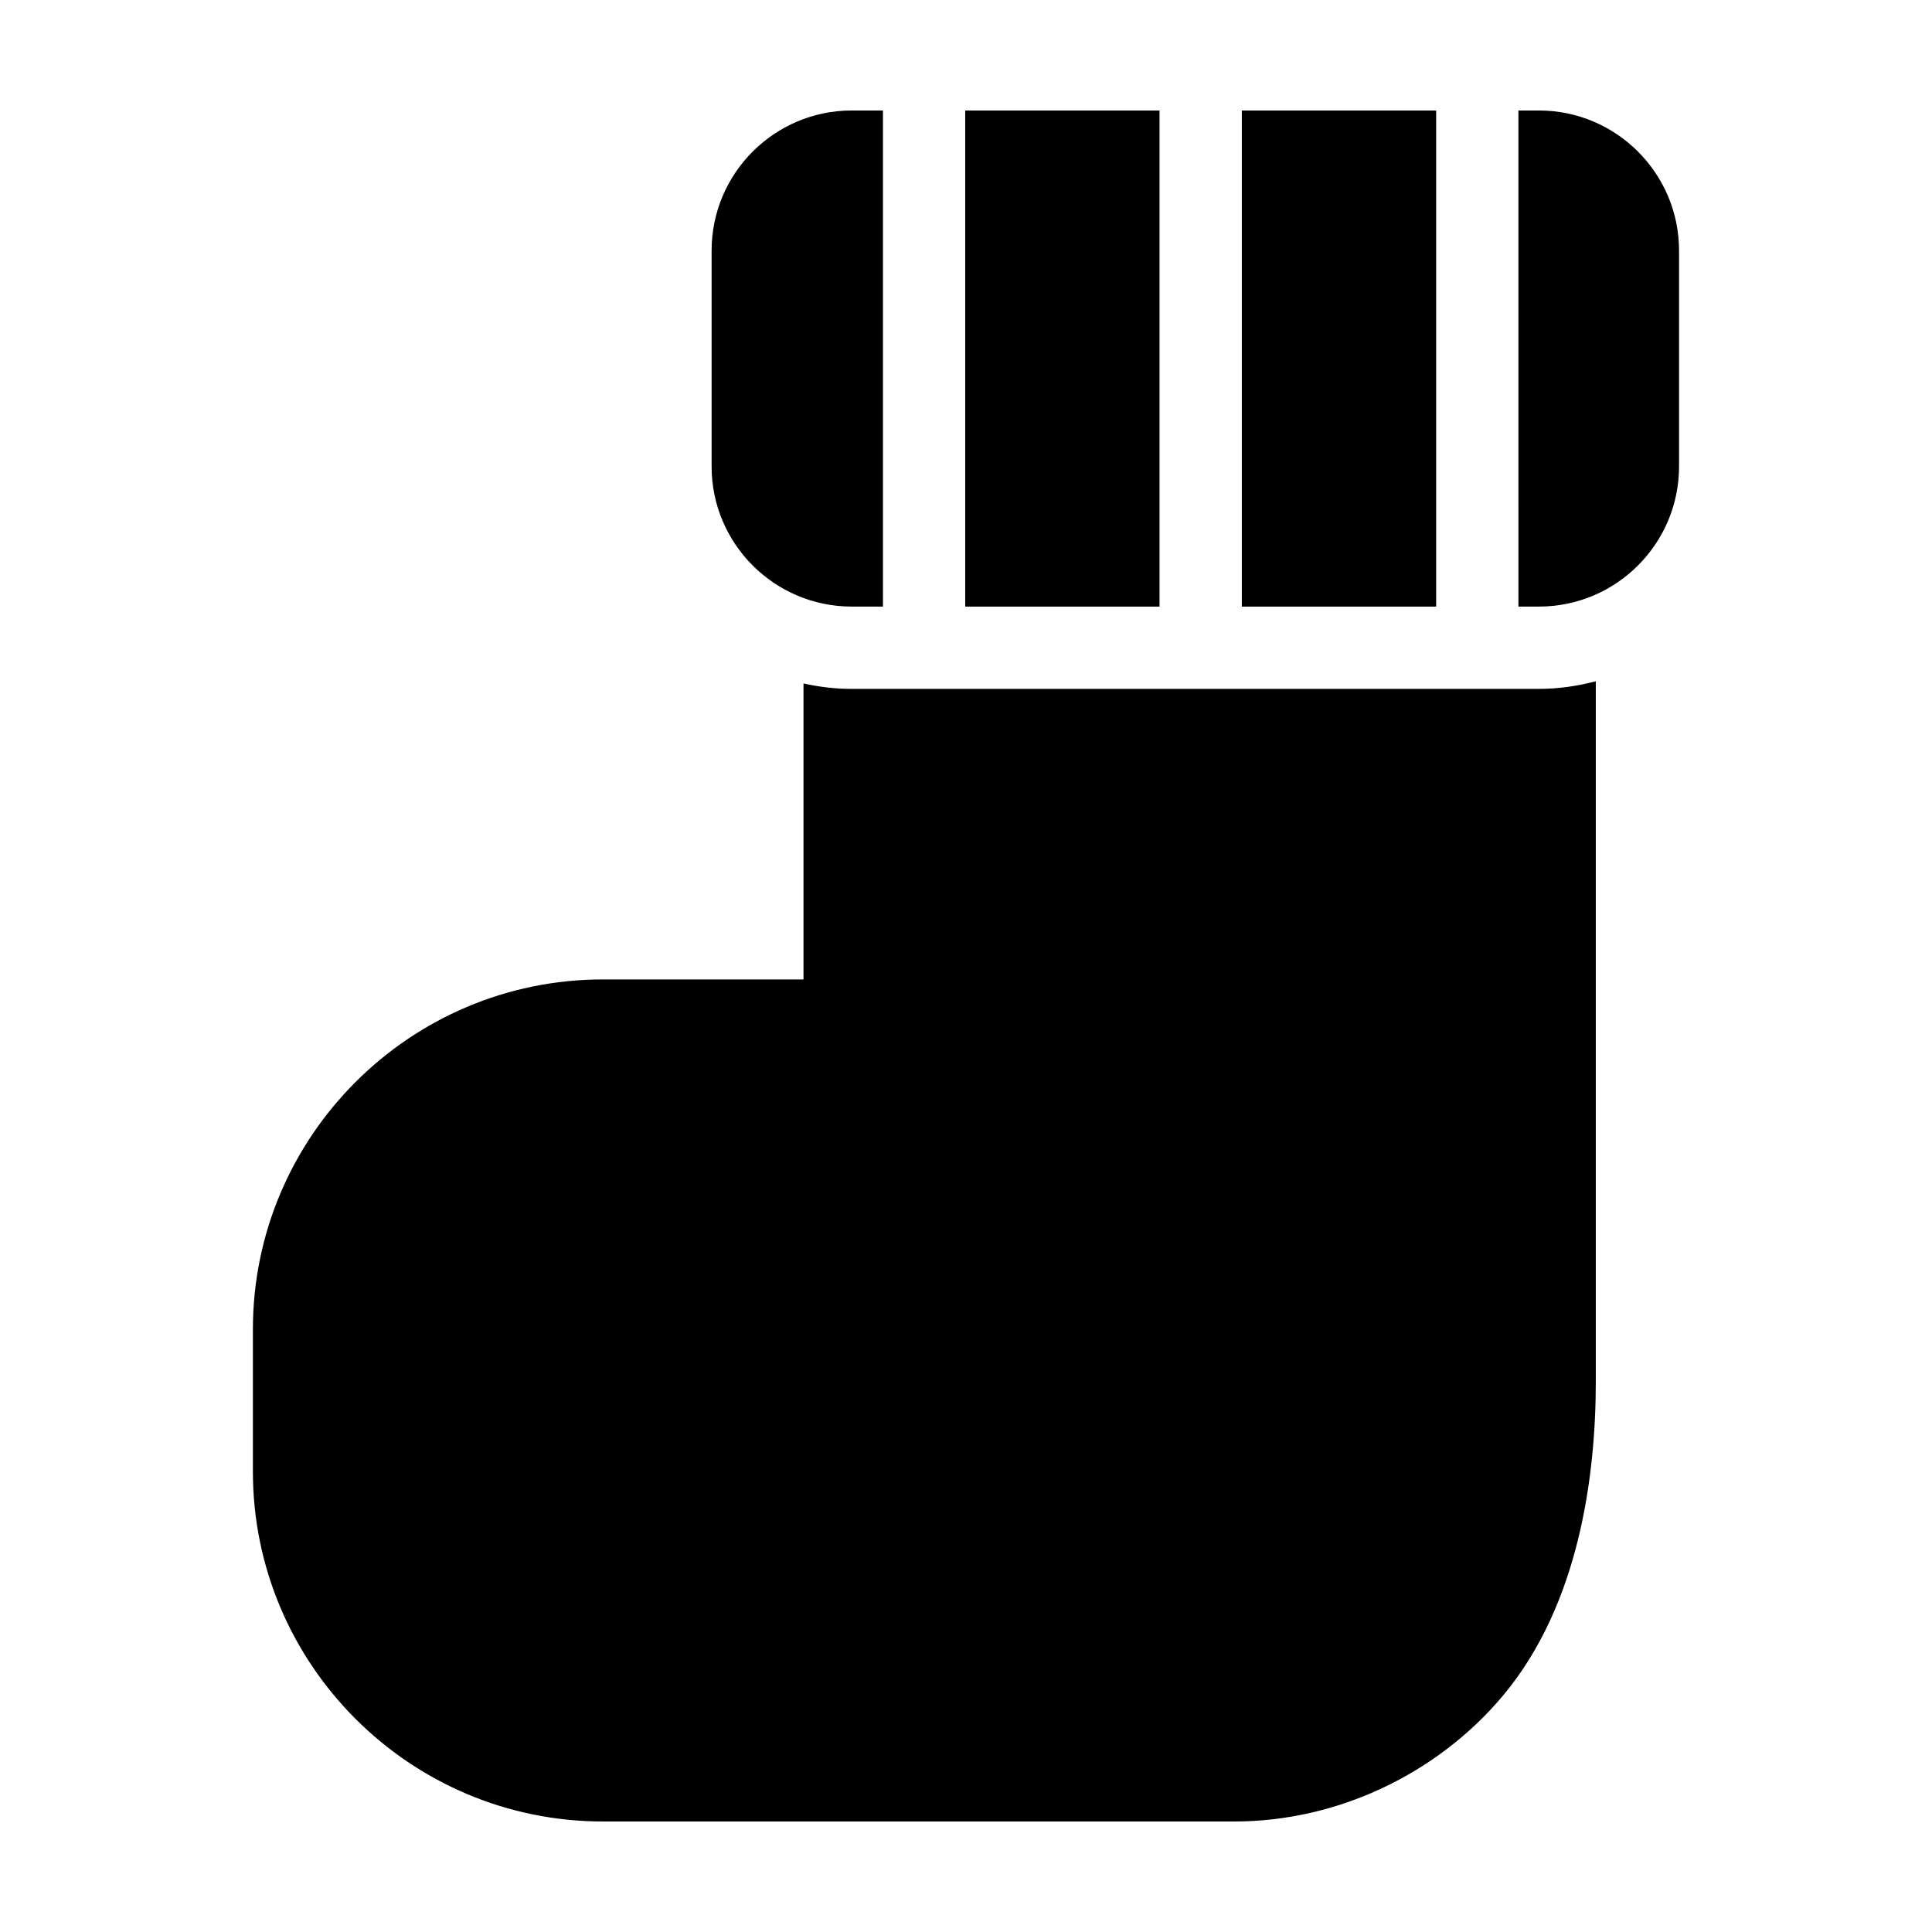
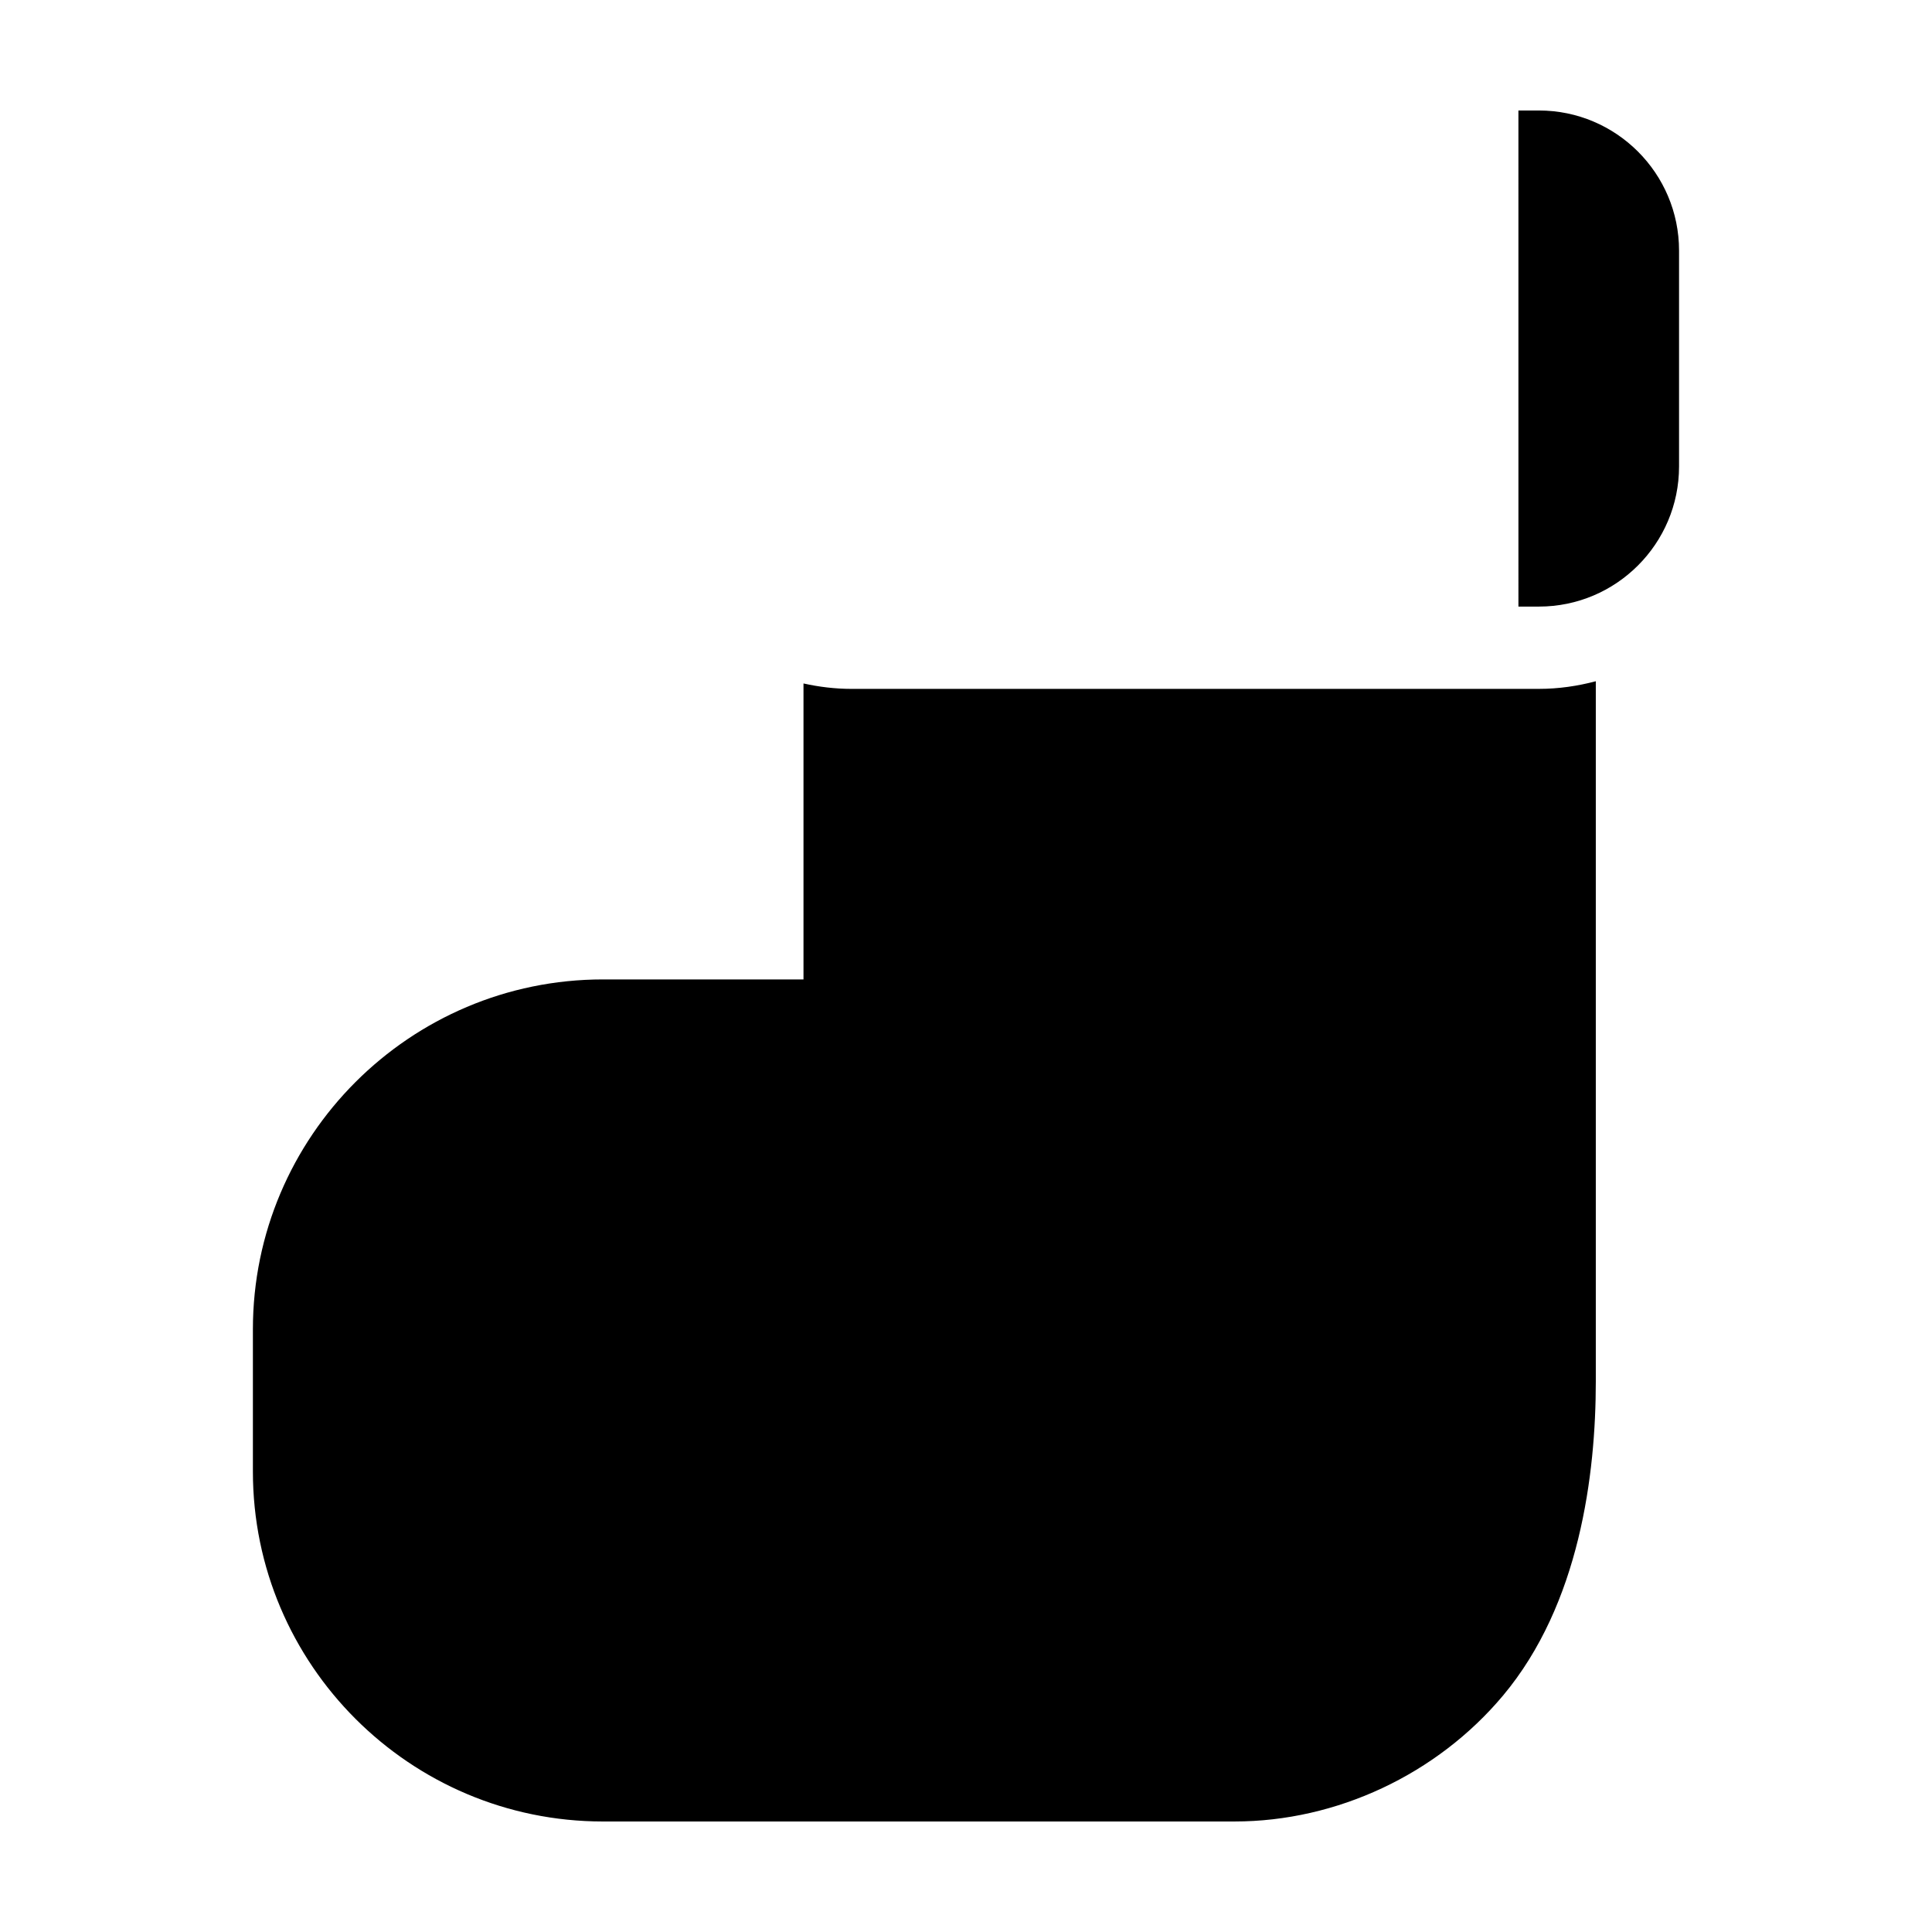
<svg xmlns="http://www.w3.org/2000/svg" fill="#000000" width="800px" height="800px" version="1.1" viewBox="144 144 512 512">
  <g>
-     <path d="m369.72 304.75h8.273v-131.47h-8.273c-20.48 0-37.137 16.66-37.137 37.137v57.191c-0.004 20.48 16.656 37.141 37.137 37.141z" />
-     <path d="m399.79 173.29h51.496v131.47h-51.496z" />
-     <path d="m473.1 173.29h51.496v131.47h-51.496z" />
    <path d="m546.39 304.75h5.438c20.48 0 37.137-16.66 37.137-37.137v-57.195c0.004-20.477-16.656-37.137-37.133-37.137h-5.438l0.004 131.47z" />
    <path d="m303.8 626.71h167.39c27.023 0 53.609-12.469 71.117-33.355 20.328-24.258 24.598-58.668 24.598-83.27v-185.55c-4.82 1.281-9.855 2.023-15.07 2.023l-182.12 0.004c-4.394 0-8.66-0.52-12.781-1.438v78.434h-53.137c-51.156 0-92.777 41.594-92.777 92.727v37.699c0 51.137 41.617 92.73 92.777 92.73z" />
  </g>
</svg>